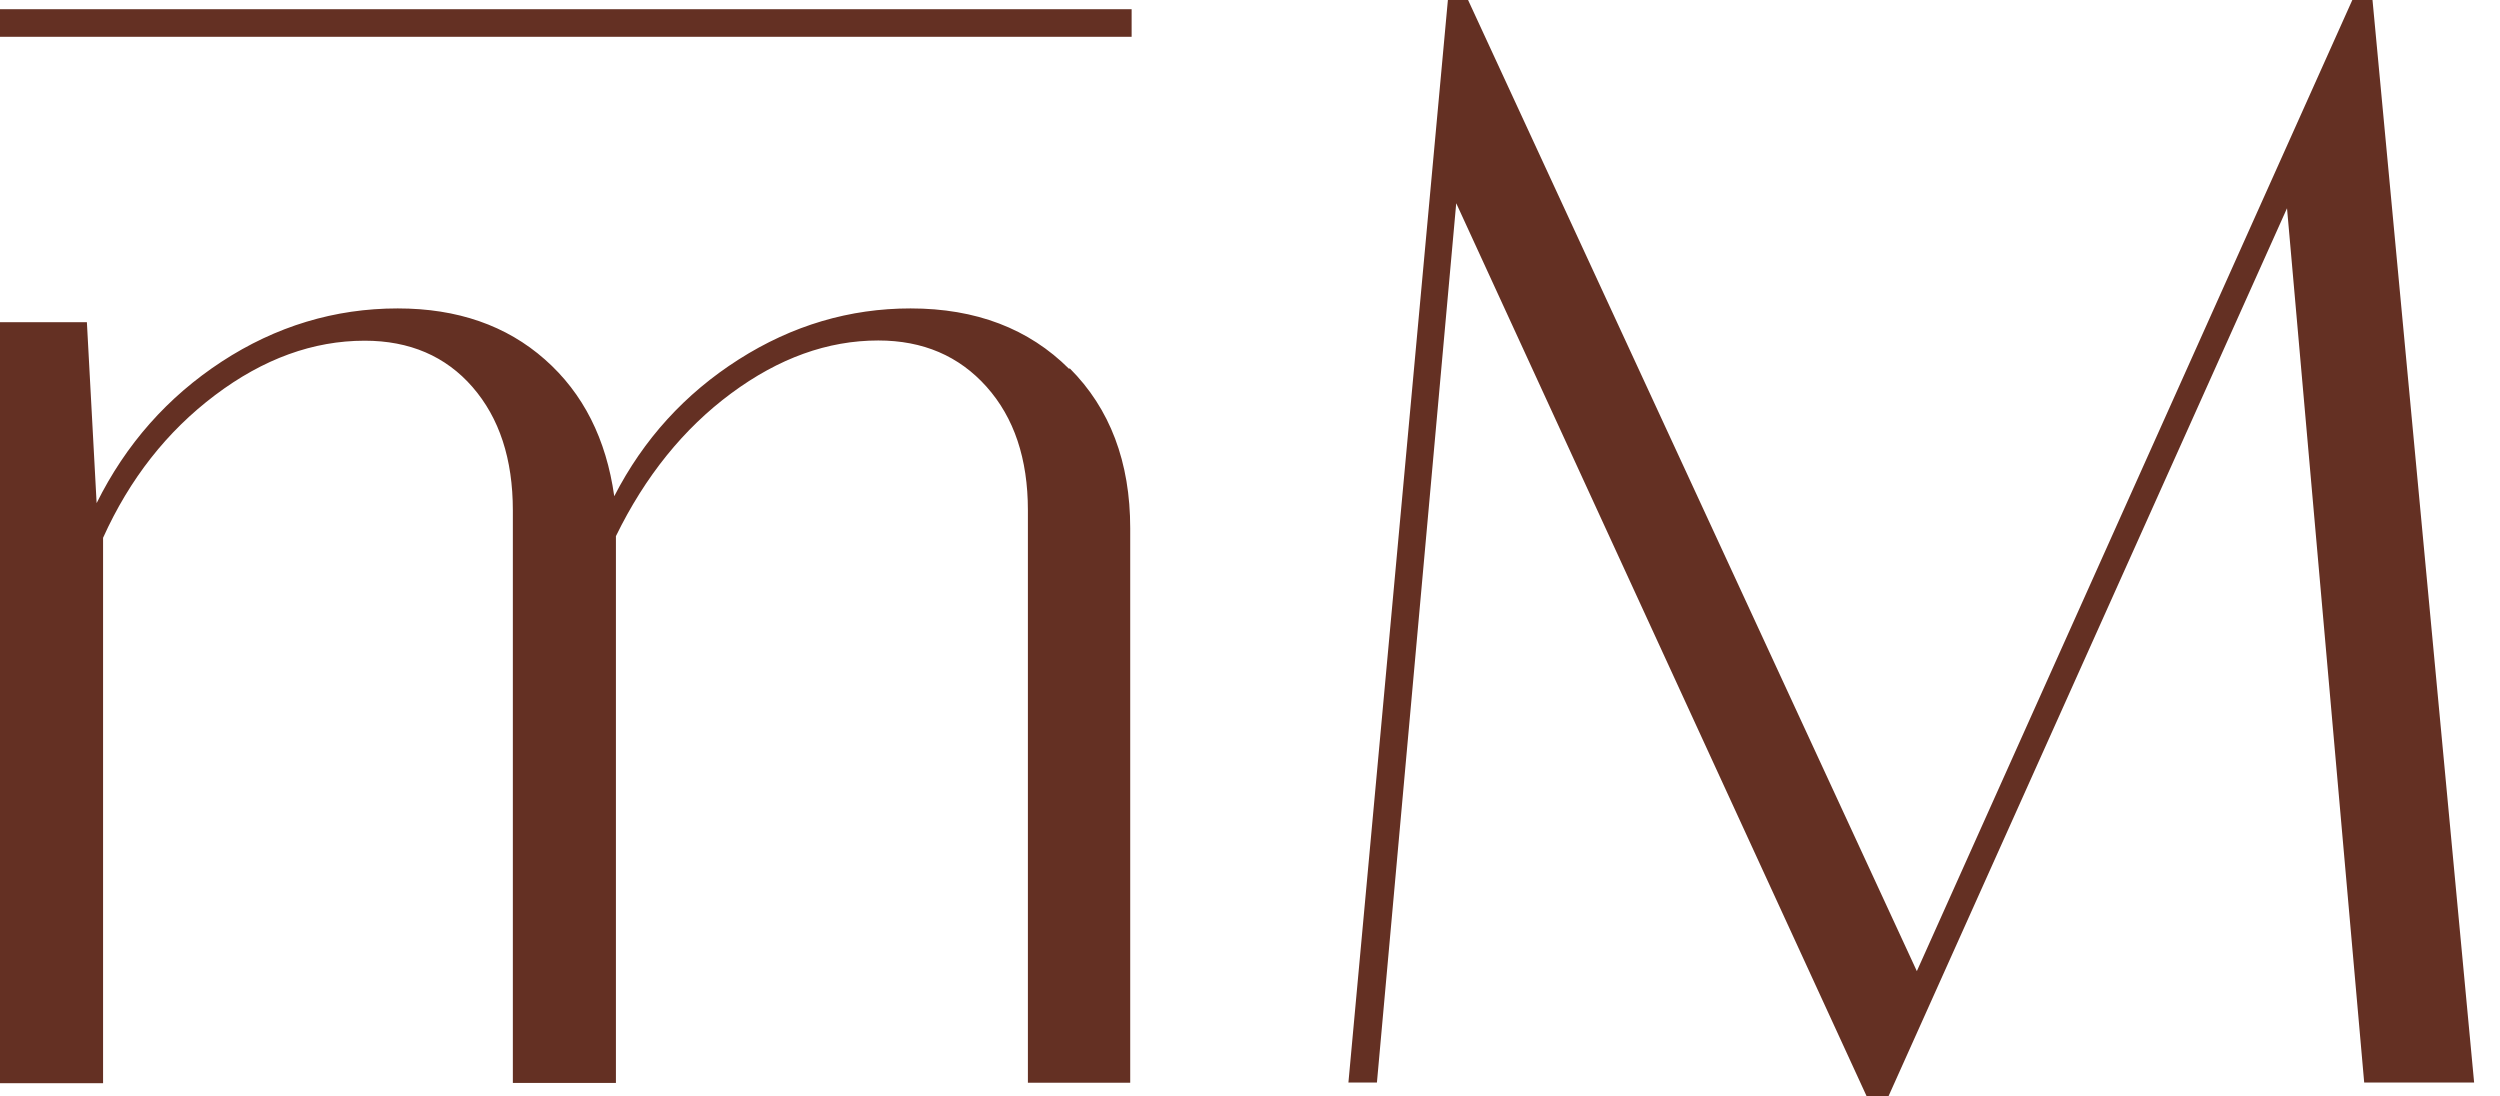
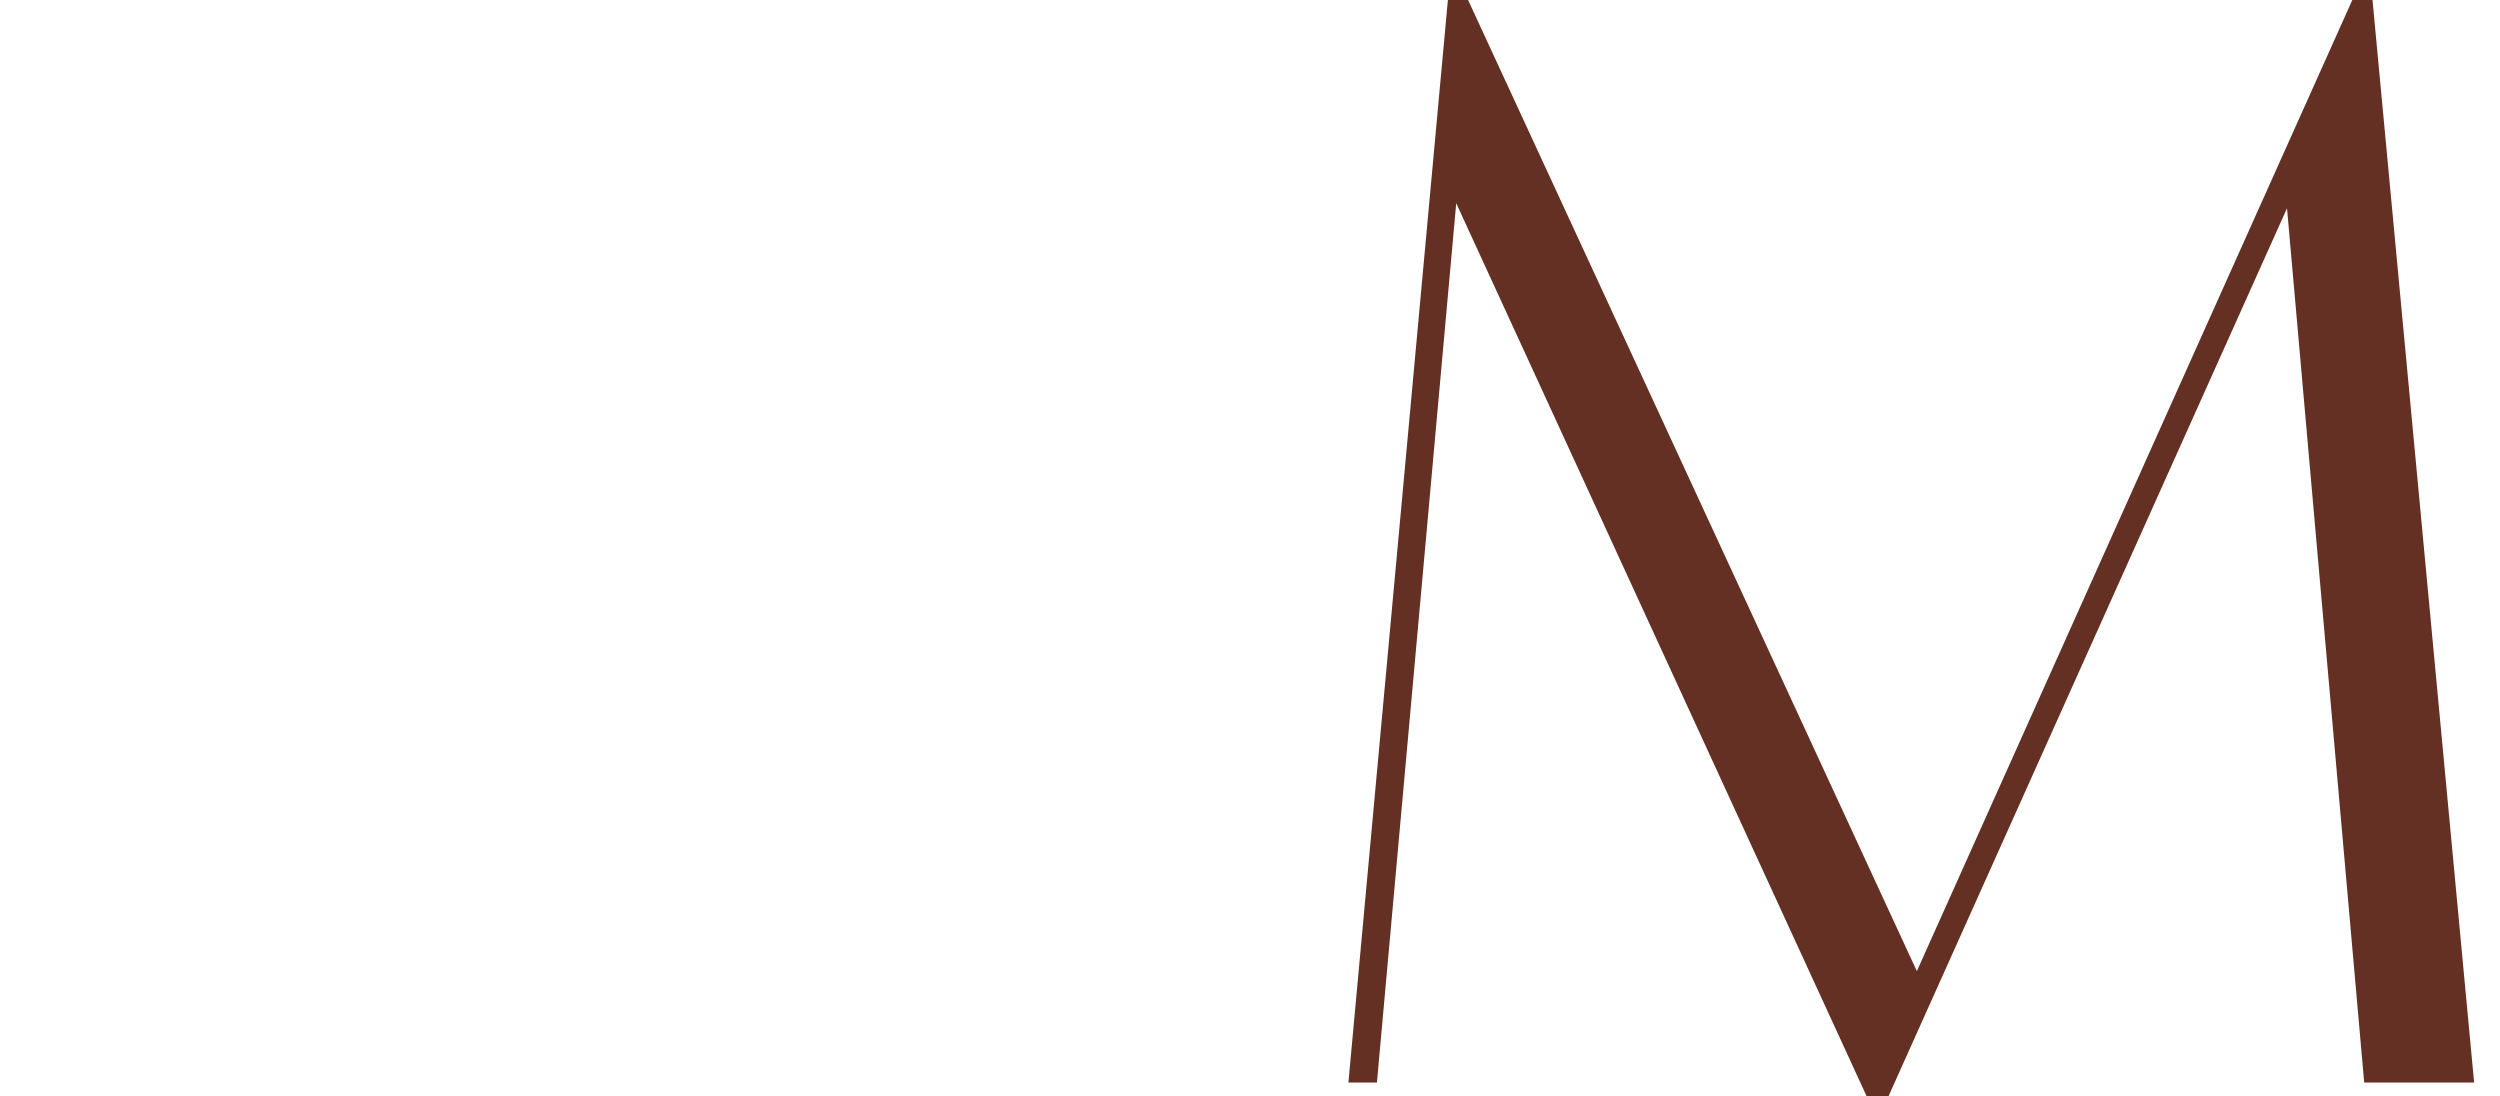
<svg xmlns="http://www.w3.org/2000/svg" width="57" height="25" viewBox="0 0 57 25" fill="none">
-   <path d="M24.388 8.396C25.309 9.317 25.769 10.535 25.769 12.045V24.686H23.436V11.634c0-1.175-.314-2.111-.942-2.815C21.866 8.115 21.043 7.763 20.025 7.763 18.872 7.763 17.757 8.164 16.669 8.97 15.586 9.772 14.709 10.86 14.043 12.224V24.691H11.693V11.639C11.693 10.464 11.385 9.528 10.773 8.824 10.161 8.12 9.338 7.768 8.315 7.768 7.141 7.768 6.004 8.18 4.905 9.008c-1.099.828-1.949 1.911-2.555 3.254v12.435H0V7.346H1.981l.222 4.125c.666-1.343 1.619-2.42 2.853-3.227C6.291 7.438 7.633 7.032 9.068 7.032c1.364.0 2.479.39 3.356 1.164C13.301 8.97 13.821 10.01 14.005 11.314 14.671 10.015 15.618 8.976 16.842 8.196 18.065 7.417 19.375 7.032 20.761 7.032c1.489.0 2.696.46 3.616 1.38L24.388 8.396z" fill="#643023" />
  <path d="M53.904 24.686 52.144 4.748 43.055 25H42.562L33.202 4.634 31.394 24.681H30.744L33.012.0h.46L43.704 22.142 53.633.0h.46L56.41 24.681H53.904V24.686z" fill="#643023" />
-   <path fill-rule="evenodd" clip-rule="evenodd" d="M25.801.839H0v-.629H25.801v.629z" fill="#643023" />
</svg>